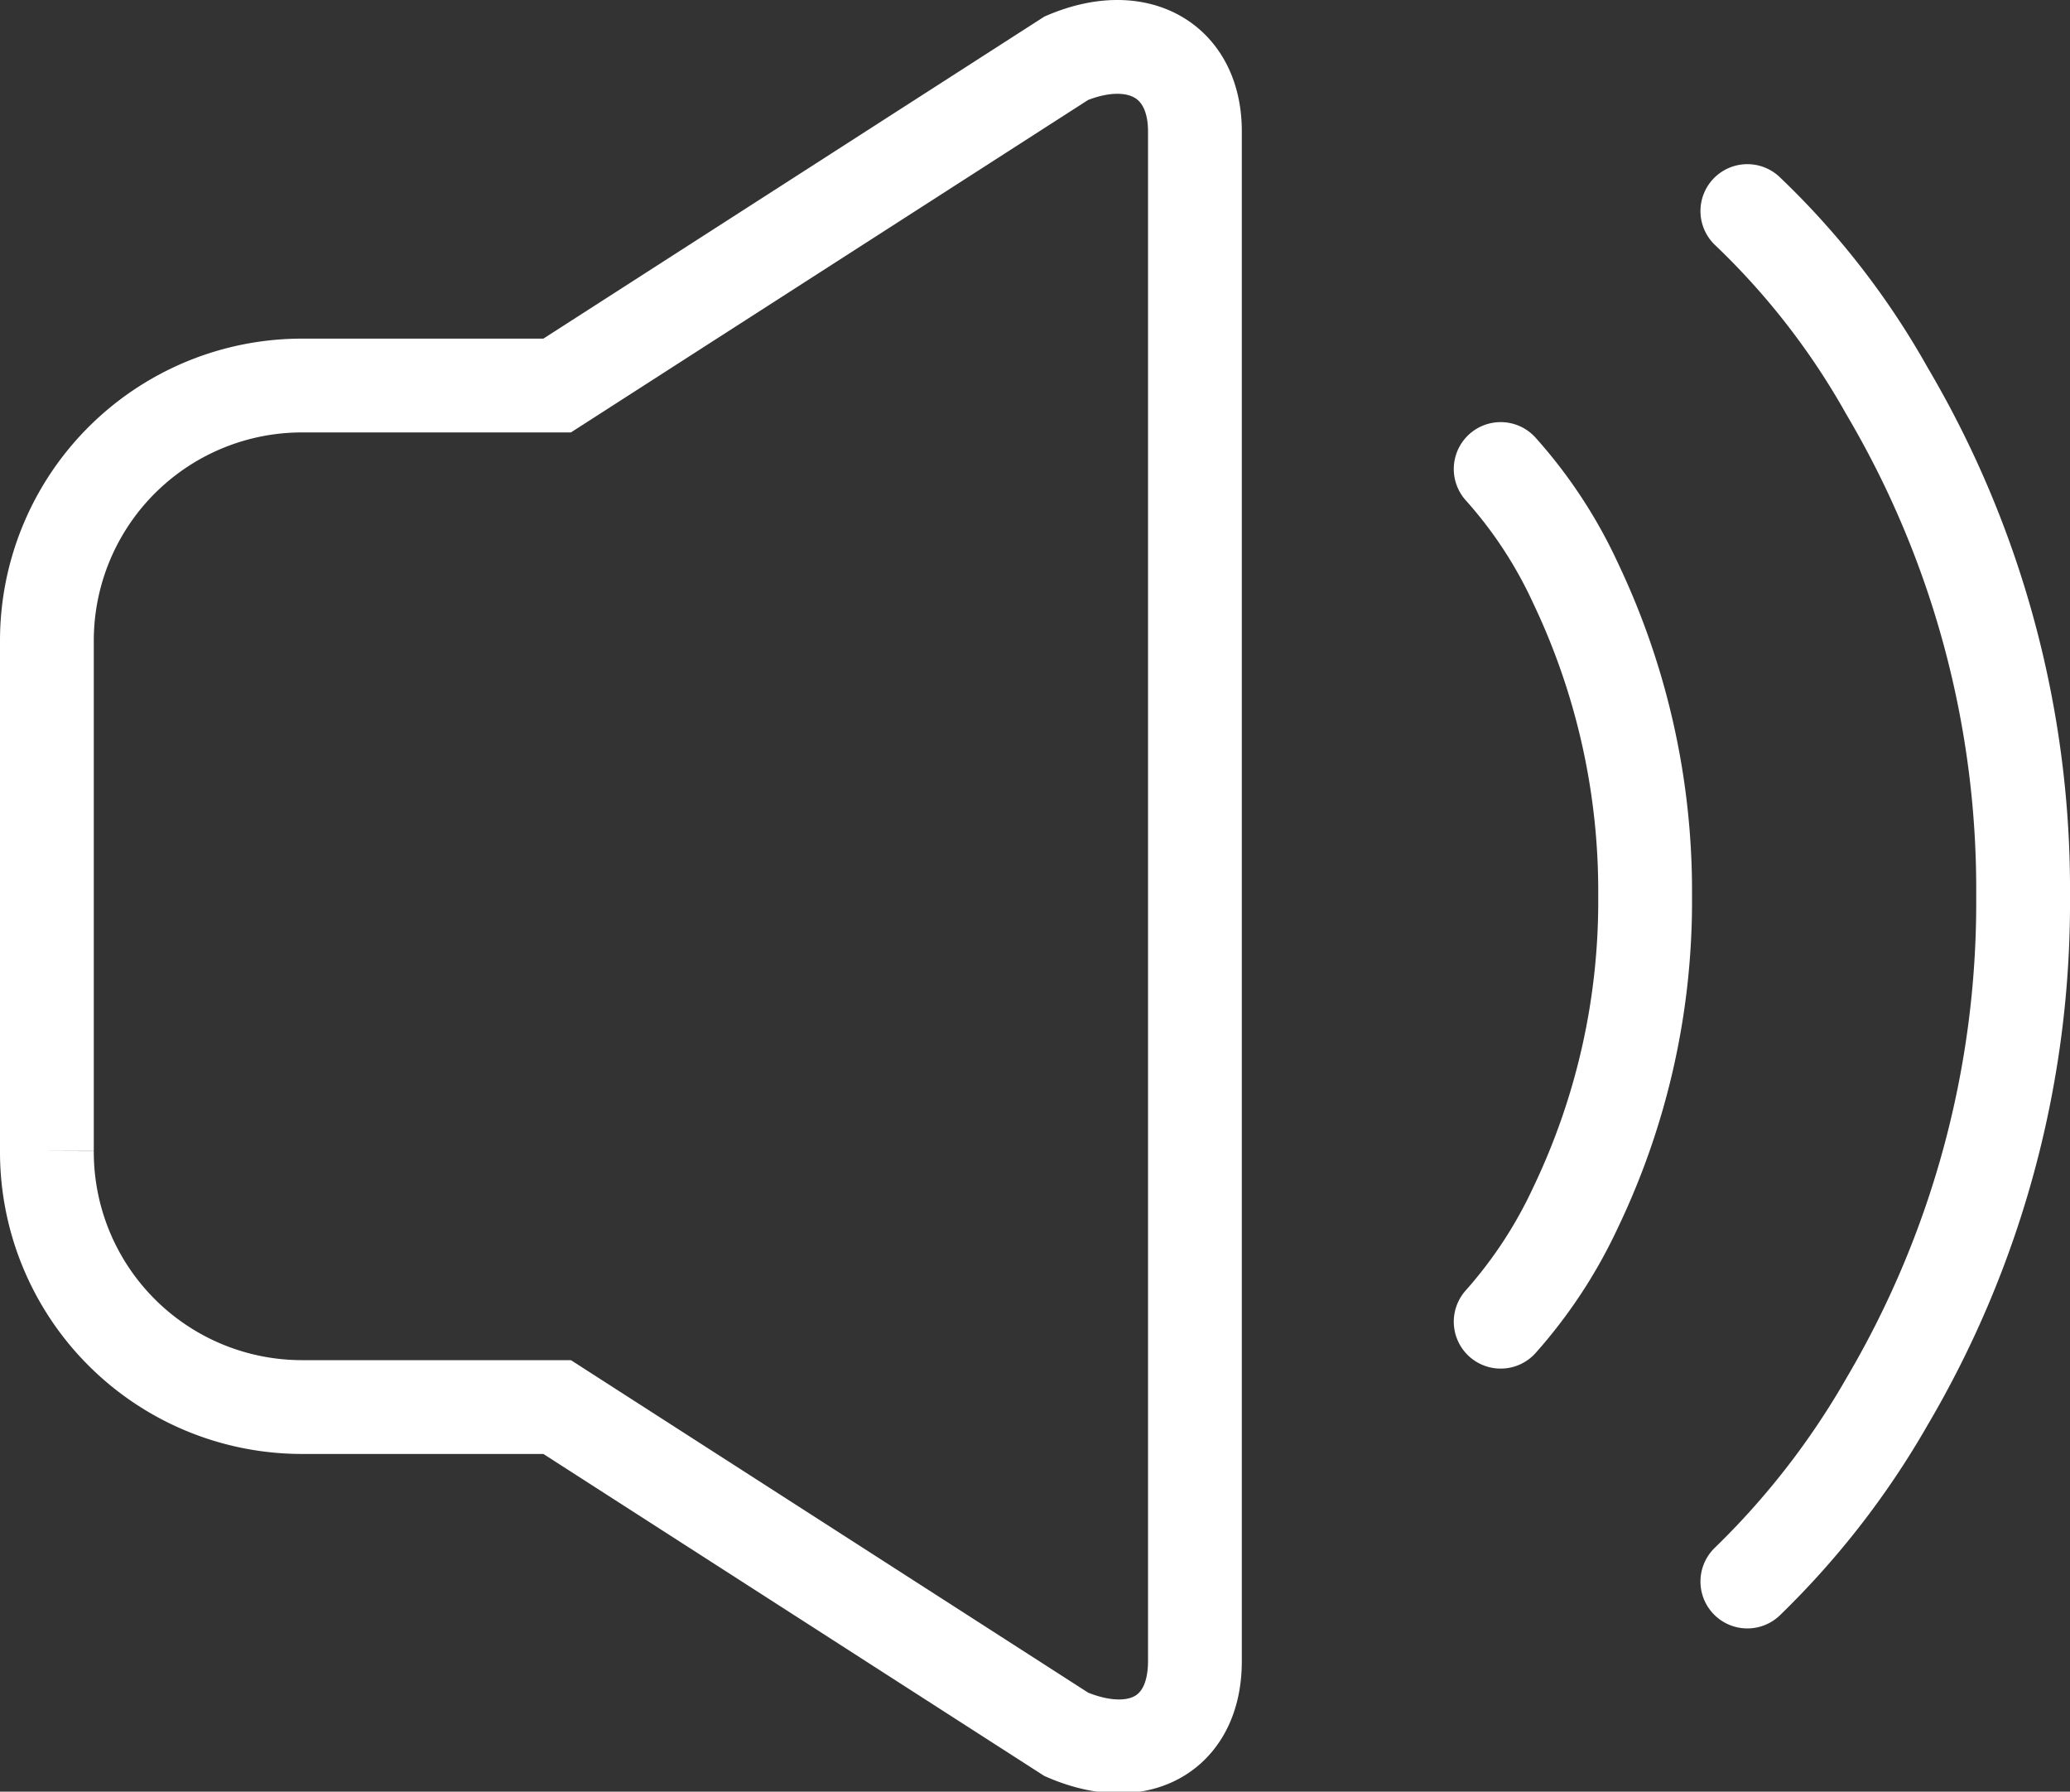
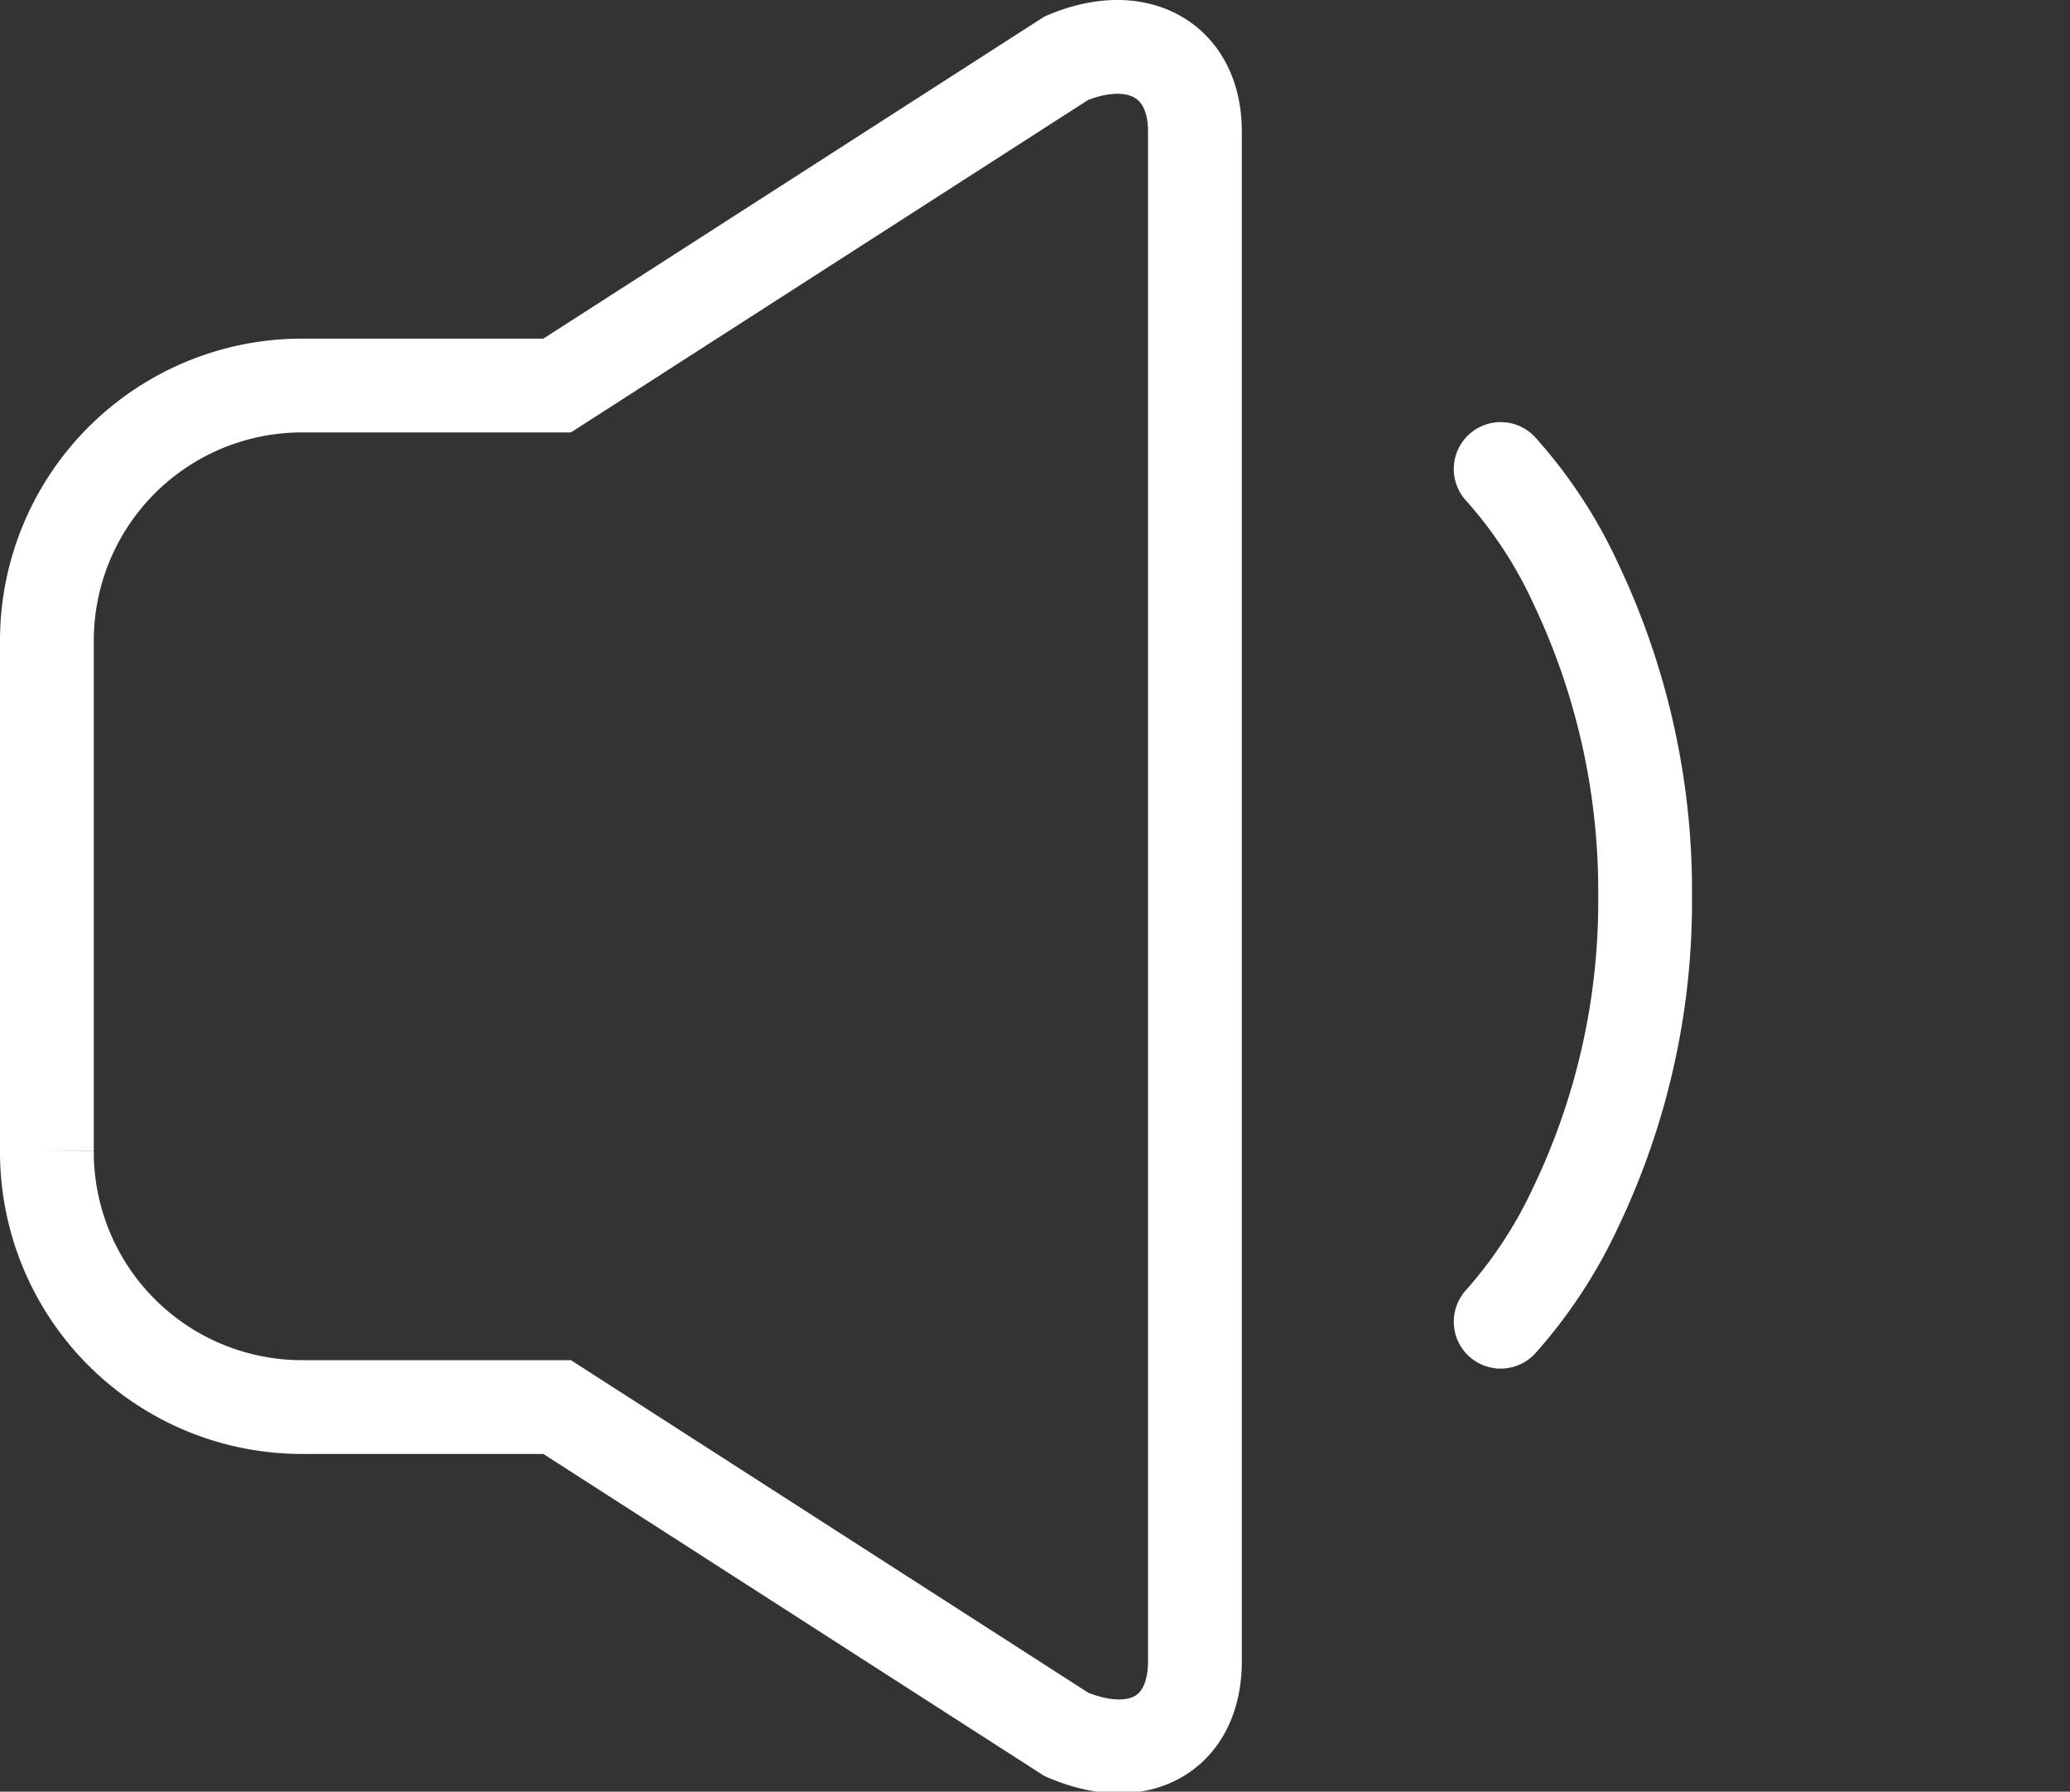
<svg xmlns="http://www.w3.org/2000/svg" viewBox="0 0 22.07 19.1">
  <rect x="0" y="0" width="22.07" height="19.1" fill="#333333" stroke="none" />
  <defs>
    <style>.cls-1,.cls-2{fill:none;stroke:#fff;stroke-miterlimit:10;}.cls-2{stroke-linecap:round;}</style>
  </defs>
  <g id="图层_2" data-name="图层 2">
    <g id="图层_1-2" data-name="图层 1">
      <path class="cls-1" d="M11.37.62,5.94,4.11H3.23A2.72,2.72,0,0,0,.5,6.83v5.44A2.72,2.72,0,0,0,3.23,15H5.94l5.43,3.49c.77.33,1.37,0,1.37-.78V1.4c0-.76-.61-1.1-1.37-.78Z" />
      <path class="cls-2" d="M16,14.09a5,5,0,0,0,.8-1.22,7.55,7.55,0,0,0,.74-3.32,7.63,7.63,0,0,0-.74-3.33A4.88,4.88,0,0,0,16,5h0" />
-       <path class="cls-2" d="M18.63,16.86a8.67,8.67,0,0,0,1.49-1.92,10.47,10.47,0,0,0,1.45-5.39,10.44,10.44,0,0,0-1.45-5.38h0a8.16,8.16,0,0,0-1.49-1.92" />
    </g>
  </g>
</svg>